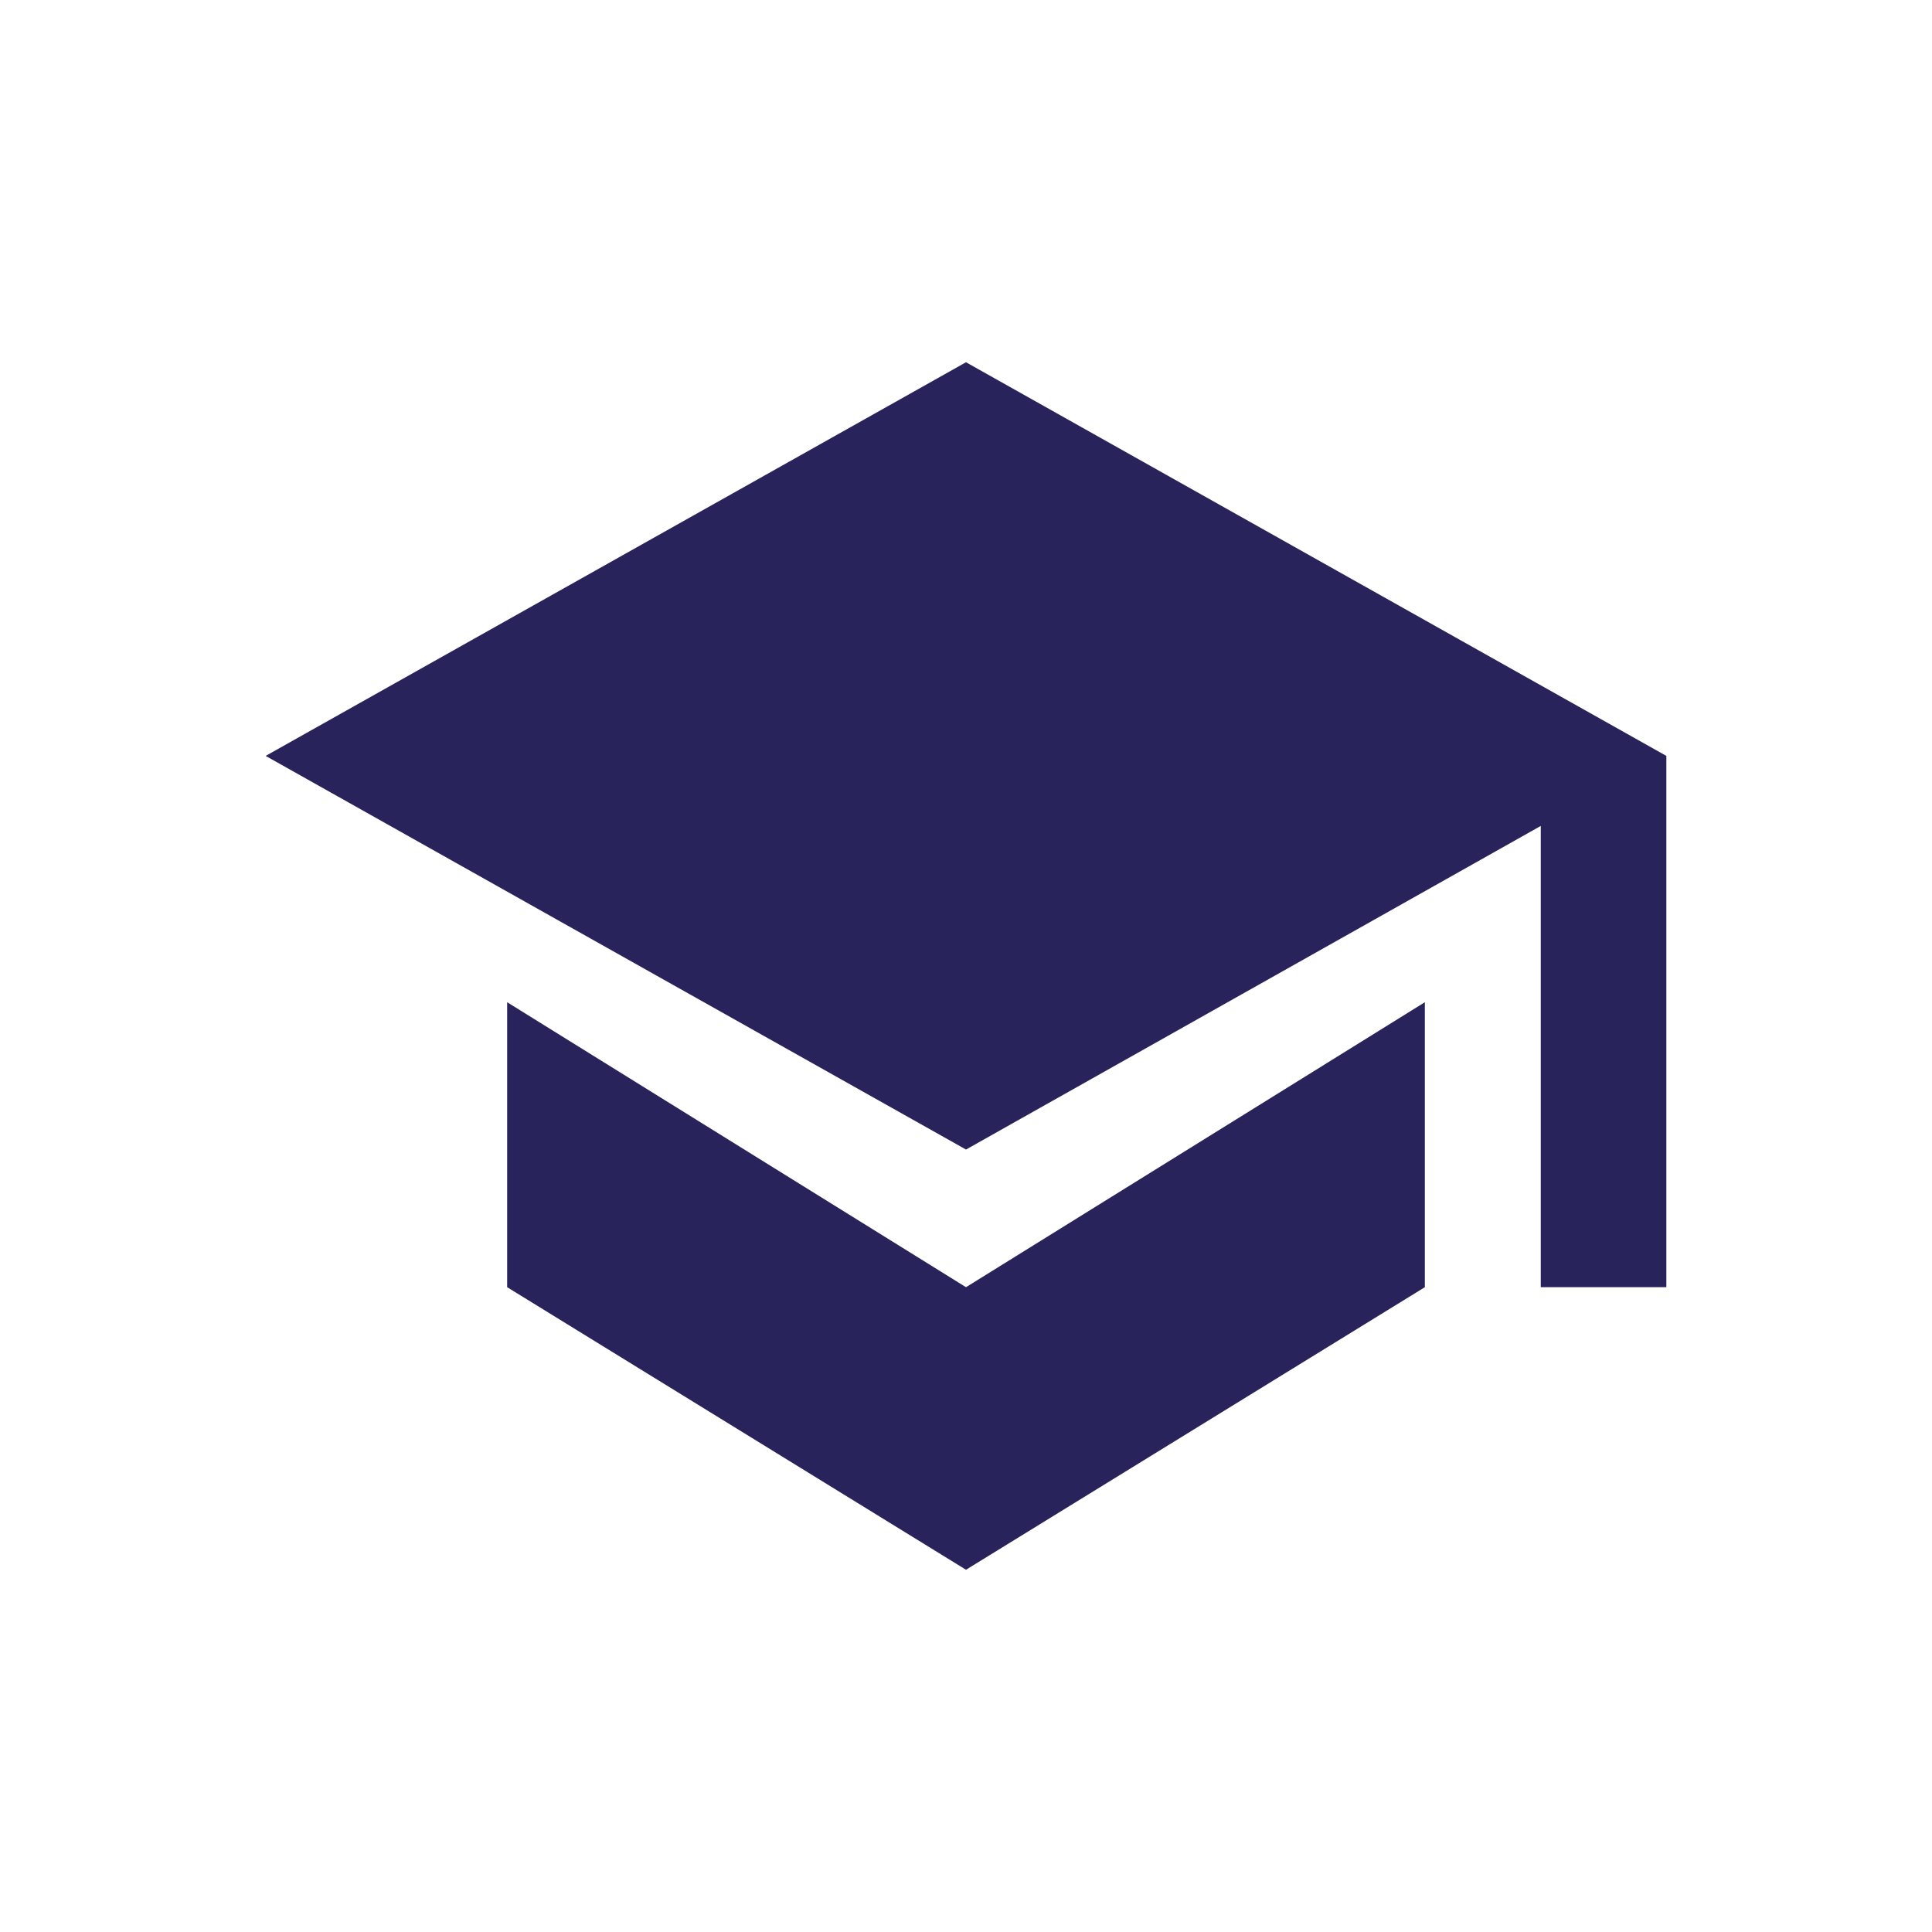
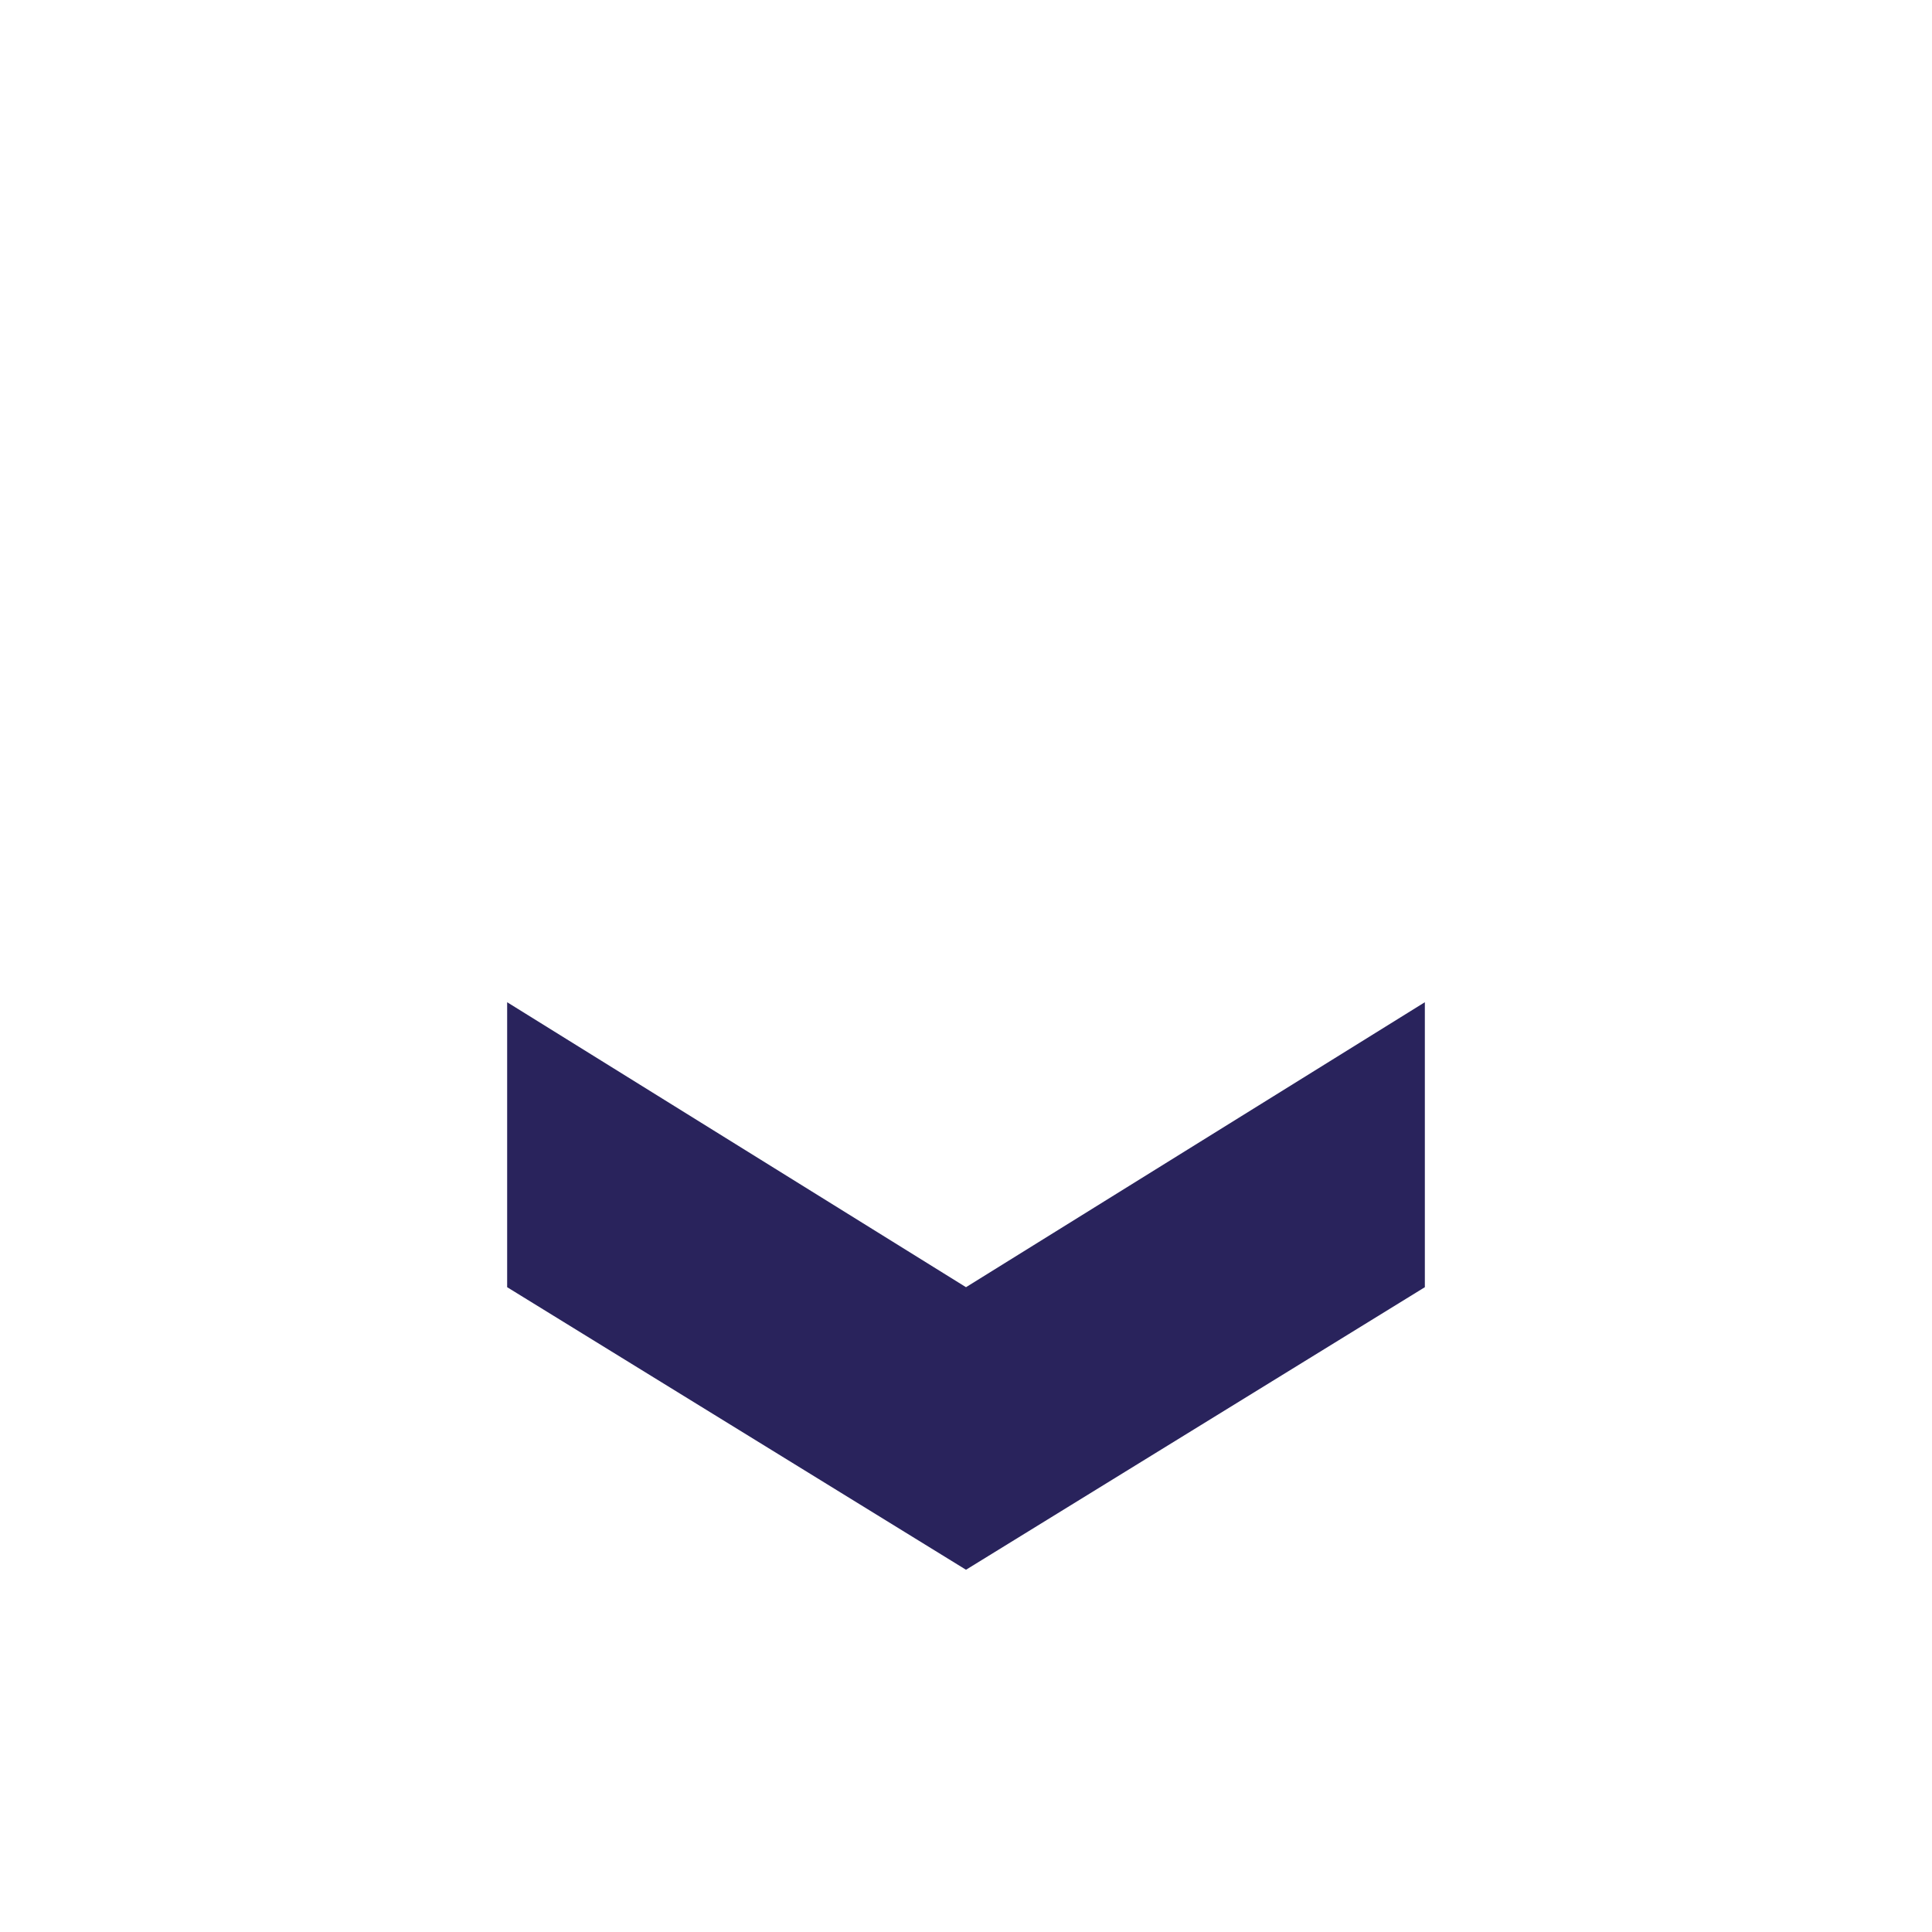
<svg xmlns="http://www.w3.org/2000/svg" version="1.1" id="Layer_1" x="0px" y="0px" viewBox="0 0 80 80" style="enable-background:new 0 0 80 80;" xml:space="preserve">
  <style type="text/css">
	.st0{fill:#29235C;}
</style>
  <g>
    <polygon class="st0" points="21,41.5 21,53.3 40,65 59,53.3 59,41.5 40,53.3  " />
-     <polygon class="st0" points="40,15 11,31.3 40,47.6 63.8,34.2 63.8,53.3 69,53.3 69,31.3  " />
  </g>
</svg>